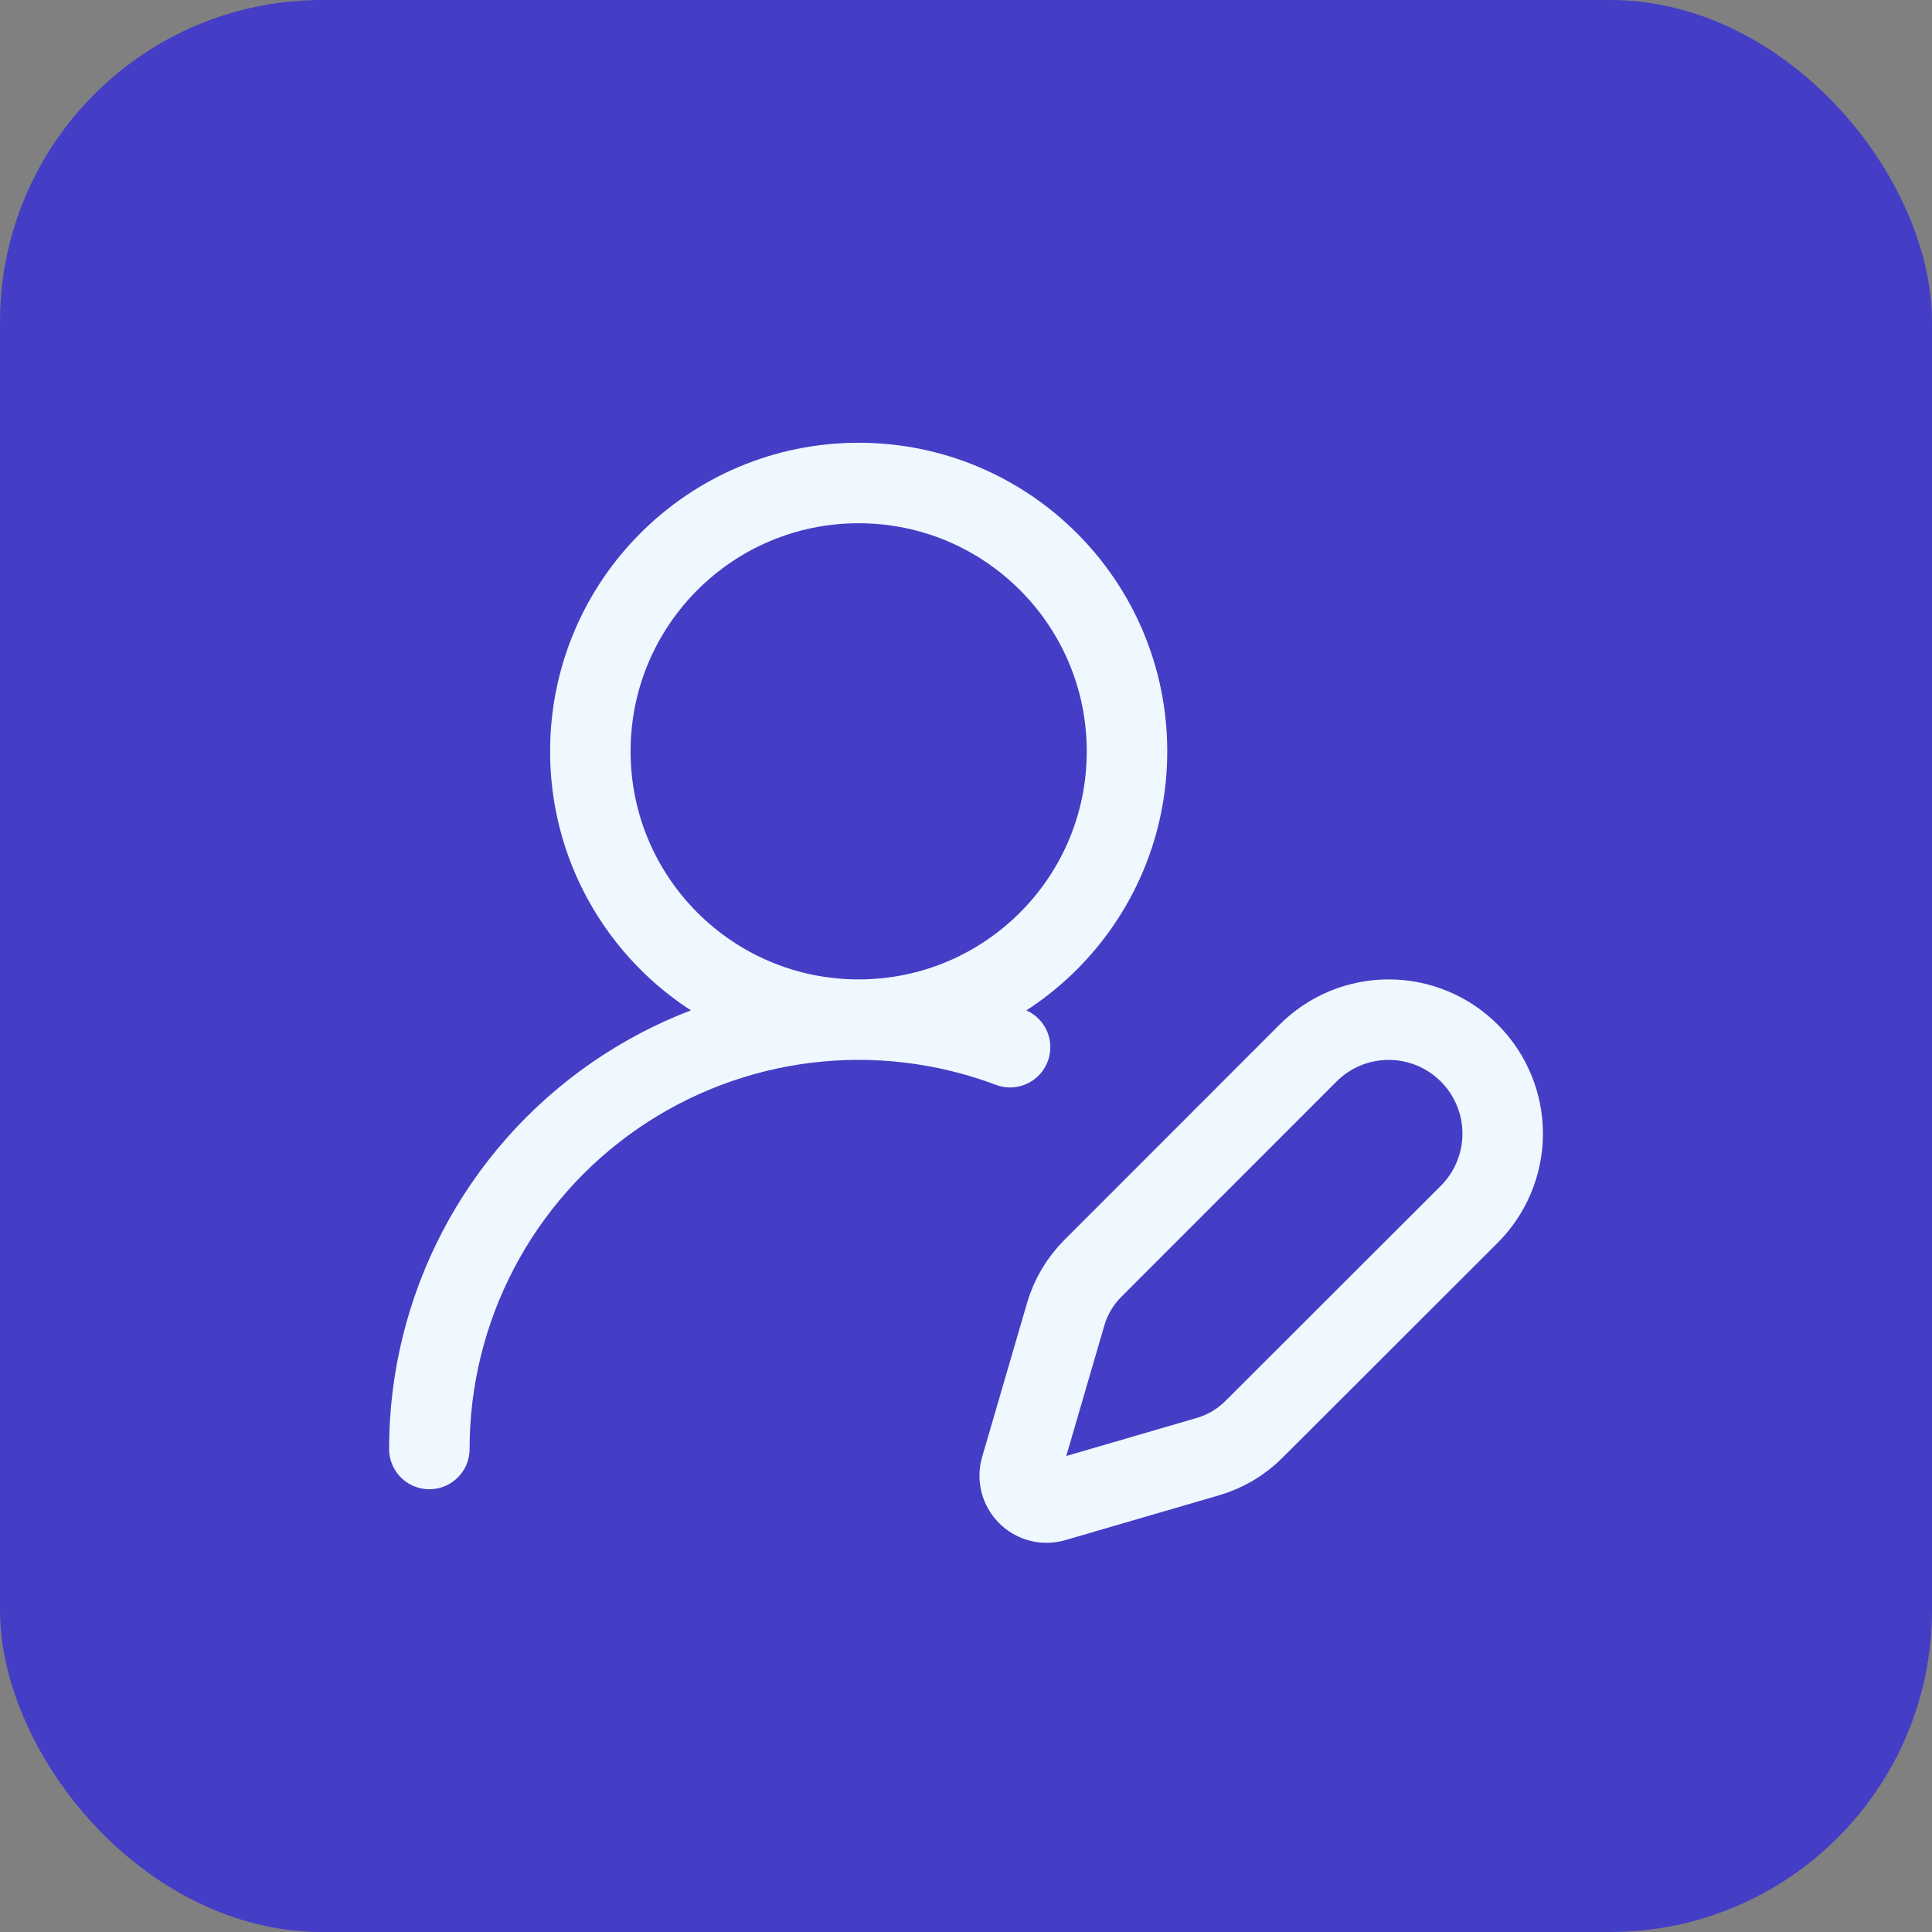
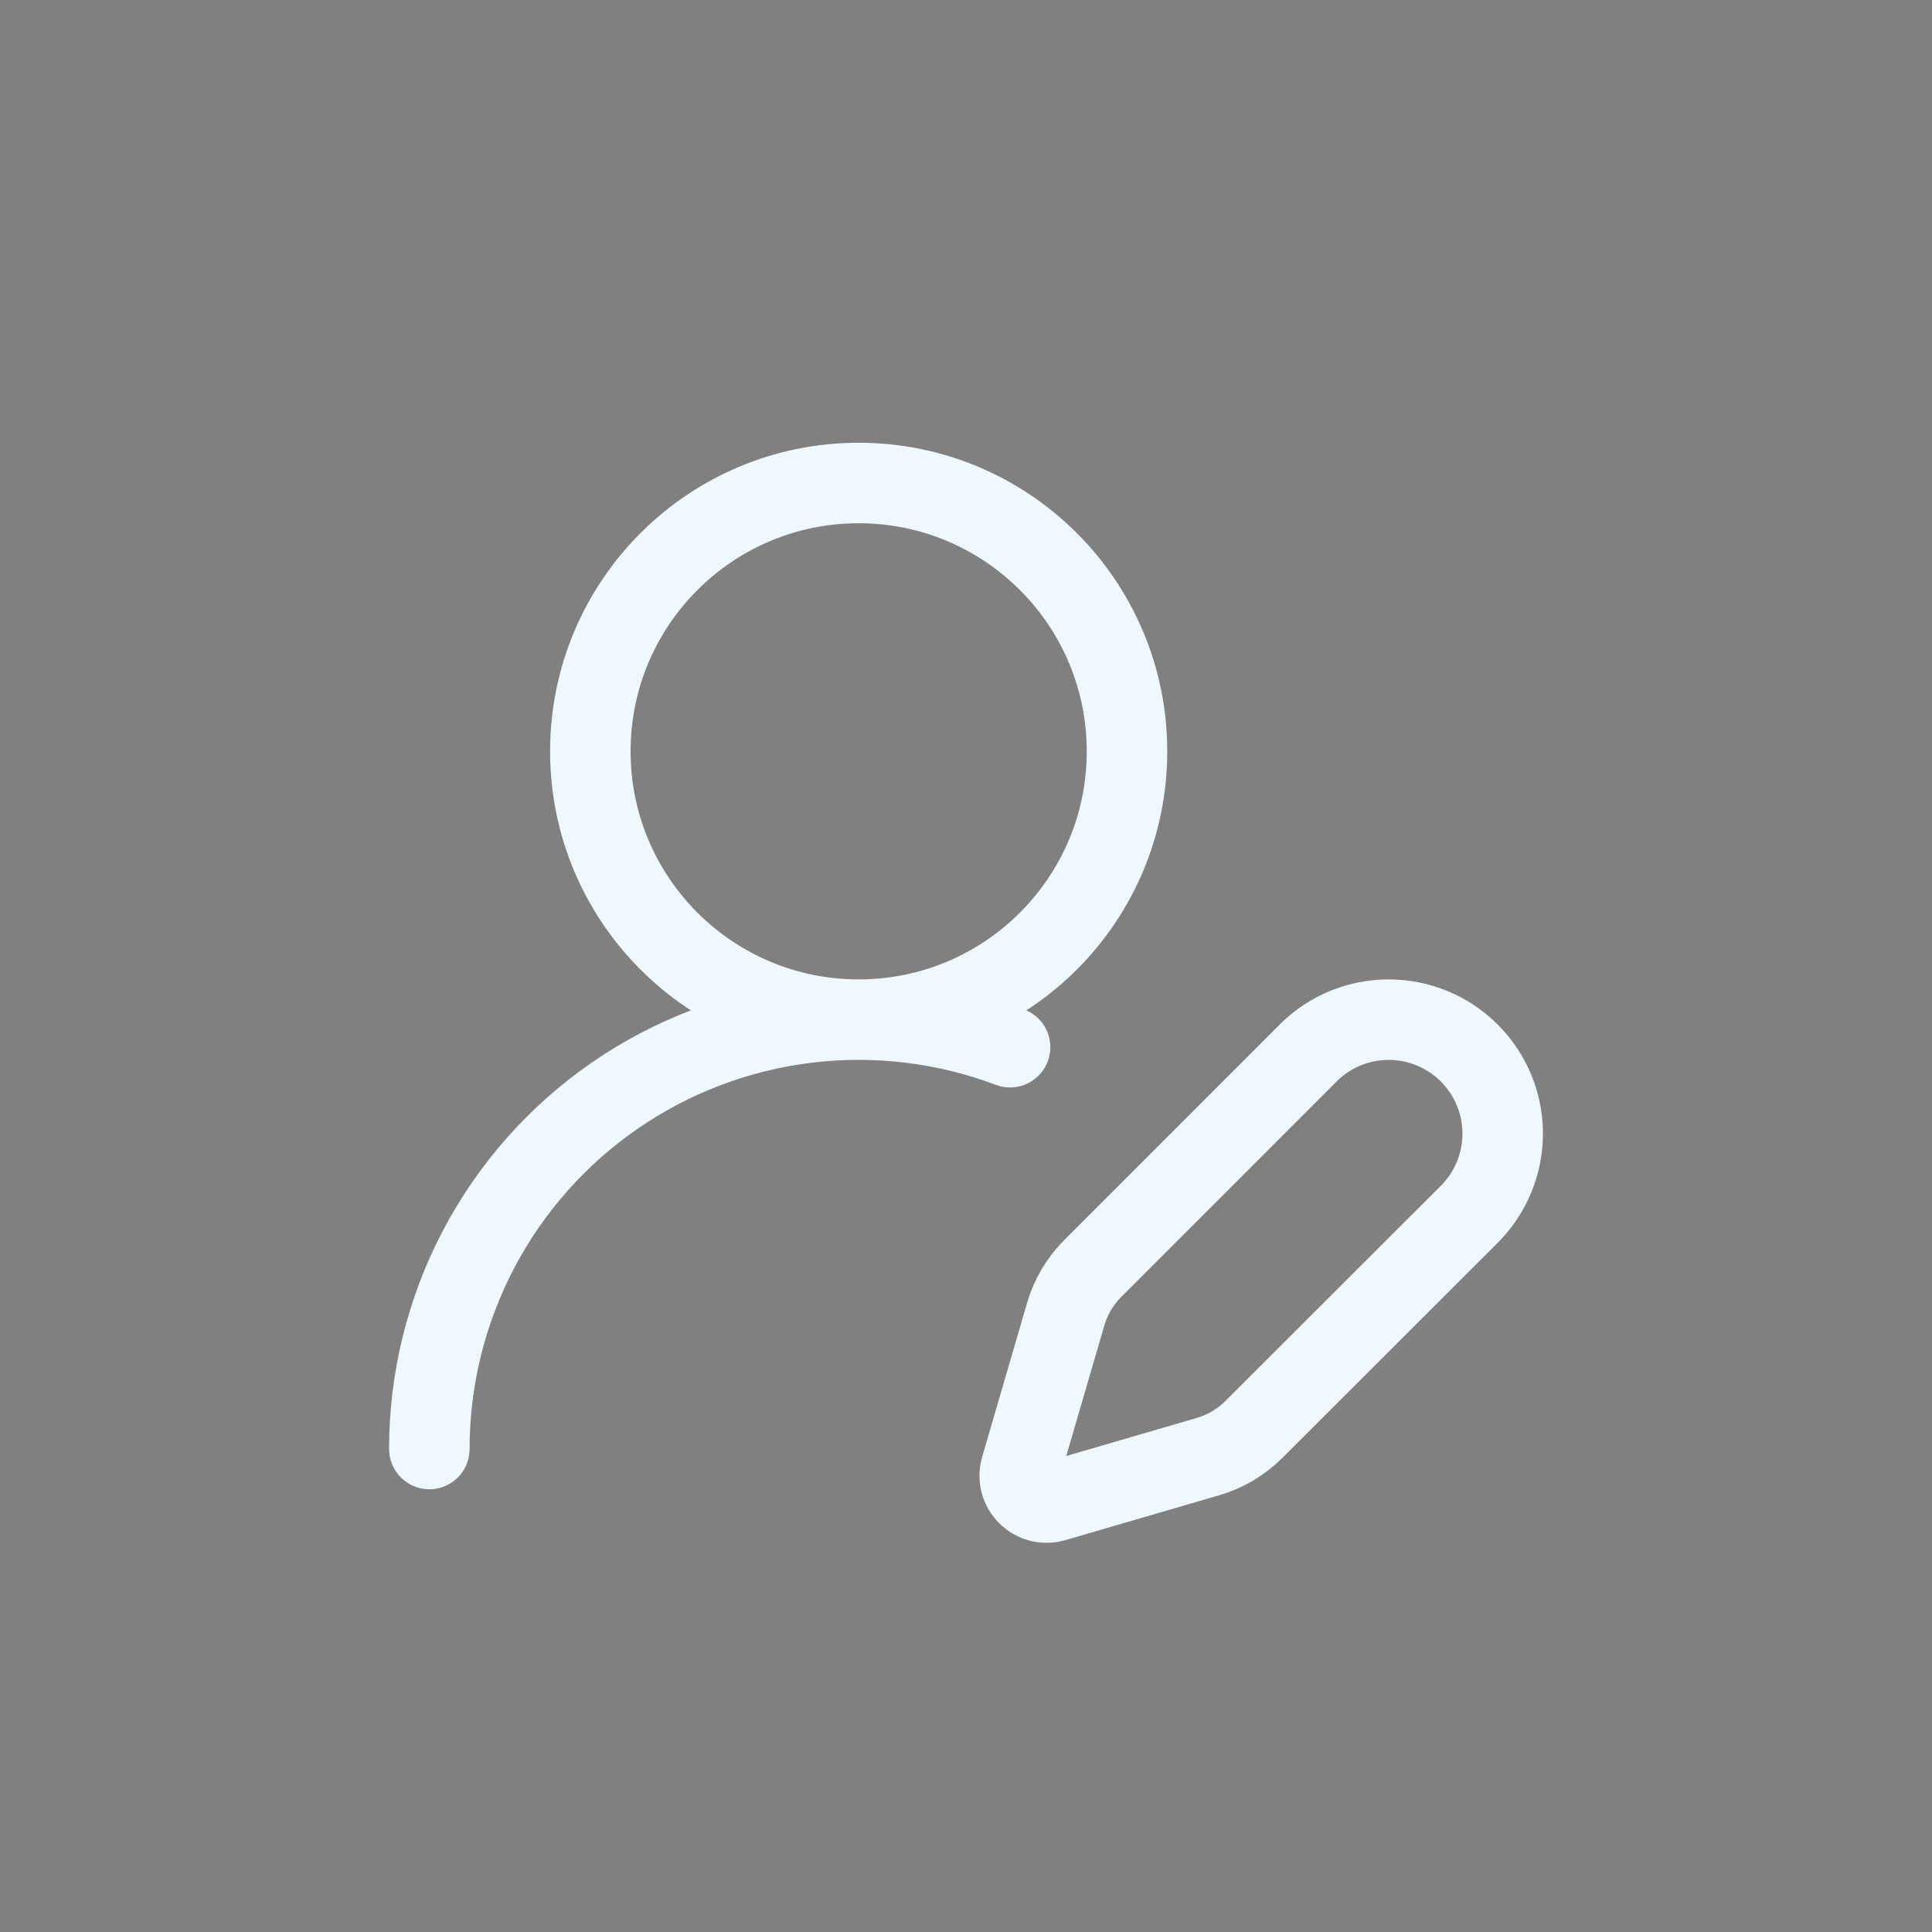
<svg xmlns="http://www.w3.org/2000/svg" width="48" height="48" viewBox="0 0 48 48" fill="none">
  <rect x="0" y="0" width="48" height="48" fill="#808080" stroke="none" />
-   <rect width="48" height="48" rx="8" fill="#443DC5" />
  <path d="M10.667 36C10.666 34.275 11.085 32.575 11.885 31.048C12.686 29.52 13.845 28.209 15.264 27.227C16.683 26.245 18.318 25.623 20.03 25.412C21.743 25.201 23.48 25.409 25.095 26.017M36.504 30.168C37.035 29.637 37.334 28.916 37.334 28.165C37.334 27.414 37.035 26.694 36.504 26.163C35.973 25.631 35.252 25.333 34.501 25.333C33.75 25.333 33.03 25.631 32.499 26.163L27.152 31.512C26.835 31.829 26.603 32.22 26.477 32.651L25.361 36.477C25.328 36.592 25.326 36.714 25.355 36.83C25.385 36.945 25.445 37.051 25.53 37.135C25.614 37.22 25.72 37.28 25.836 37.31C25.952 37.34 26.073 37.337 26.188 37.304L30.015 36.188C30.445 36.062 30.837 35.83 31.153 35.513L36.504 30.168ZM28 18.667C28 22.349 25.015 25.333 21.333 25.333C17.651 25.333 14.667 22.349 14.667 18.667C14.667 14.985 17.651 12 21.333 12C25.015 12 28 14.985 28 18.667Z" stroke="#EFF7FF" stroke-width="2" stroke-linecap="round" stroke-linejoin="round" />
</svg>